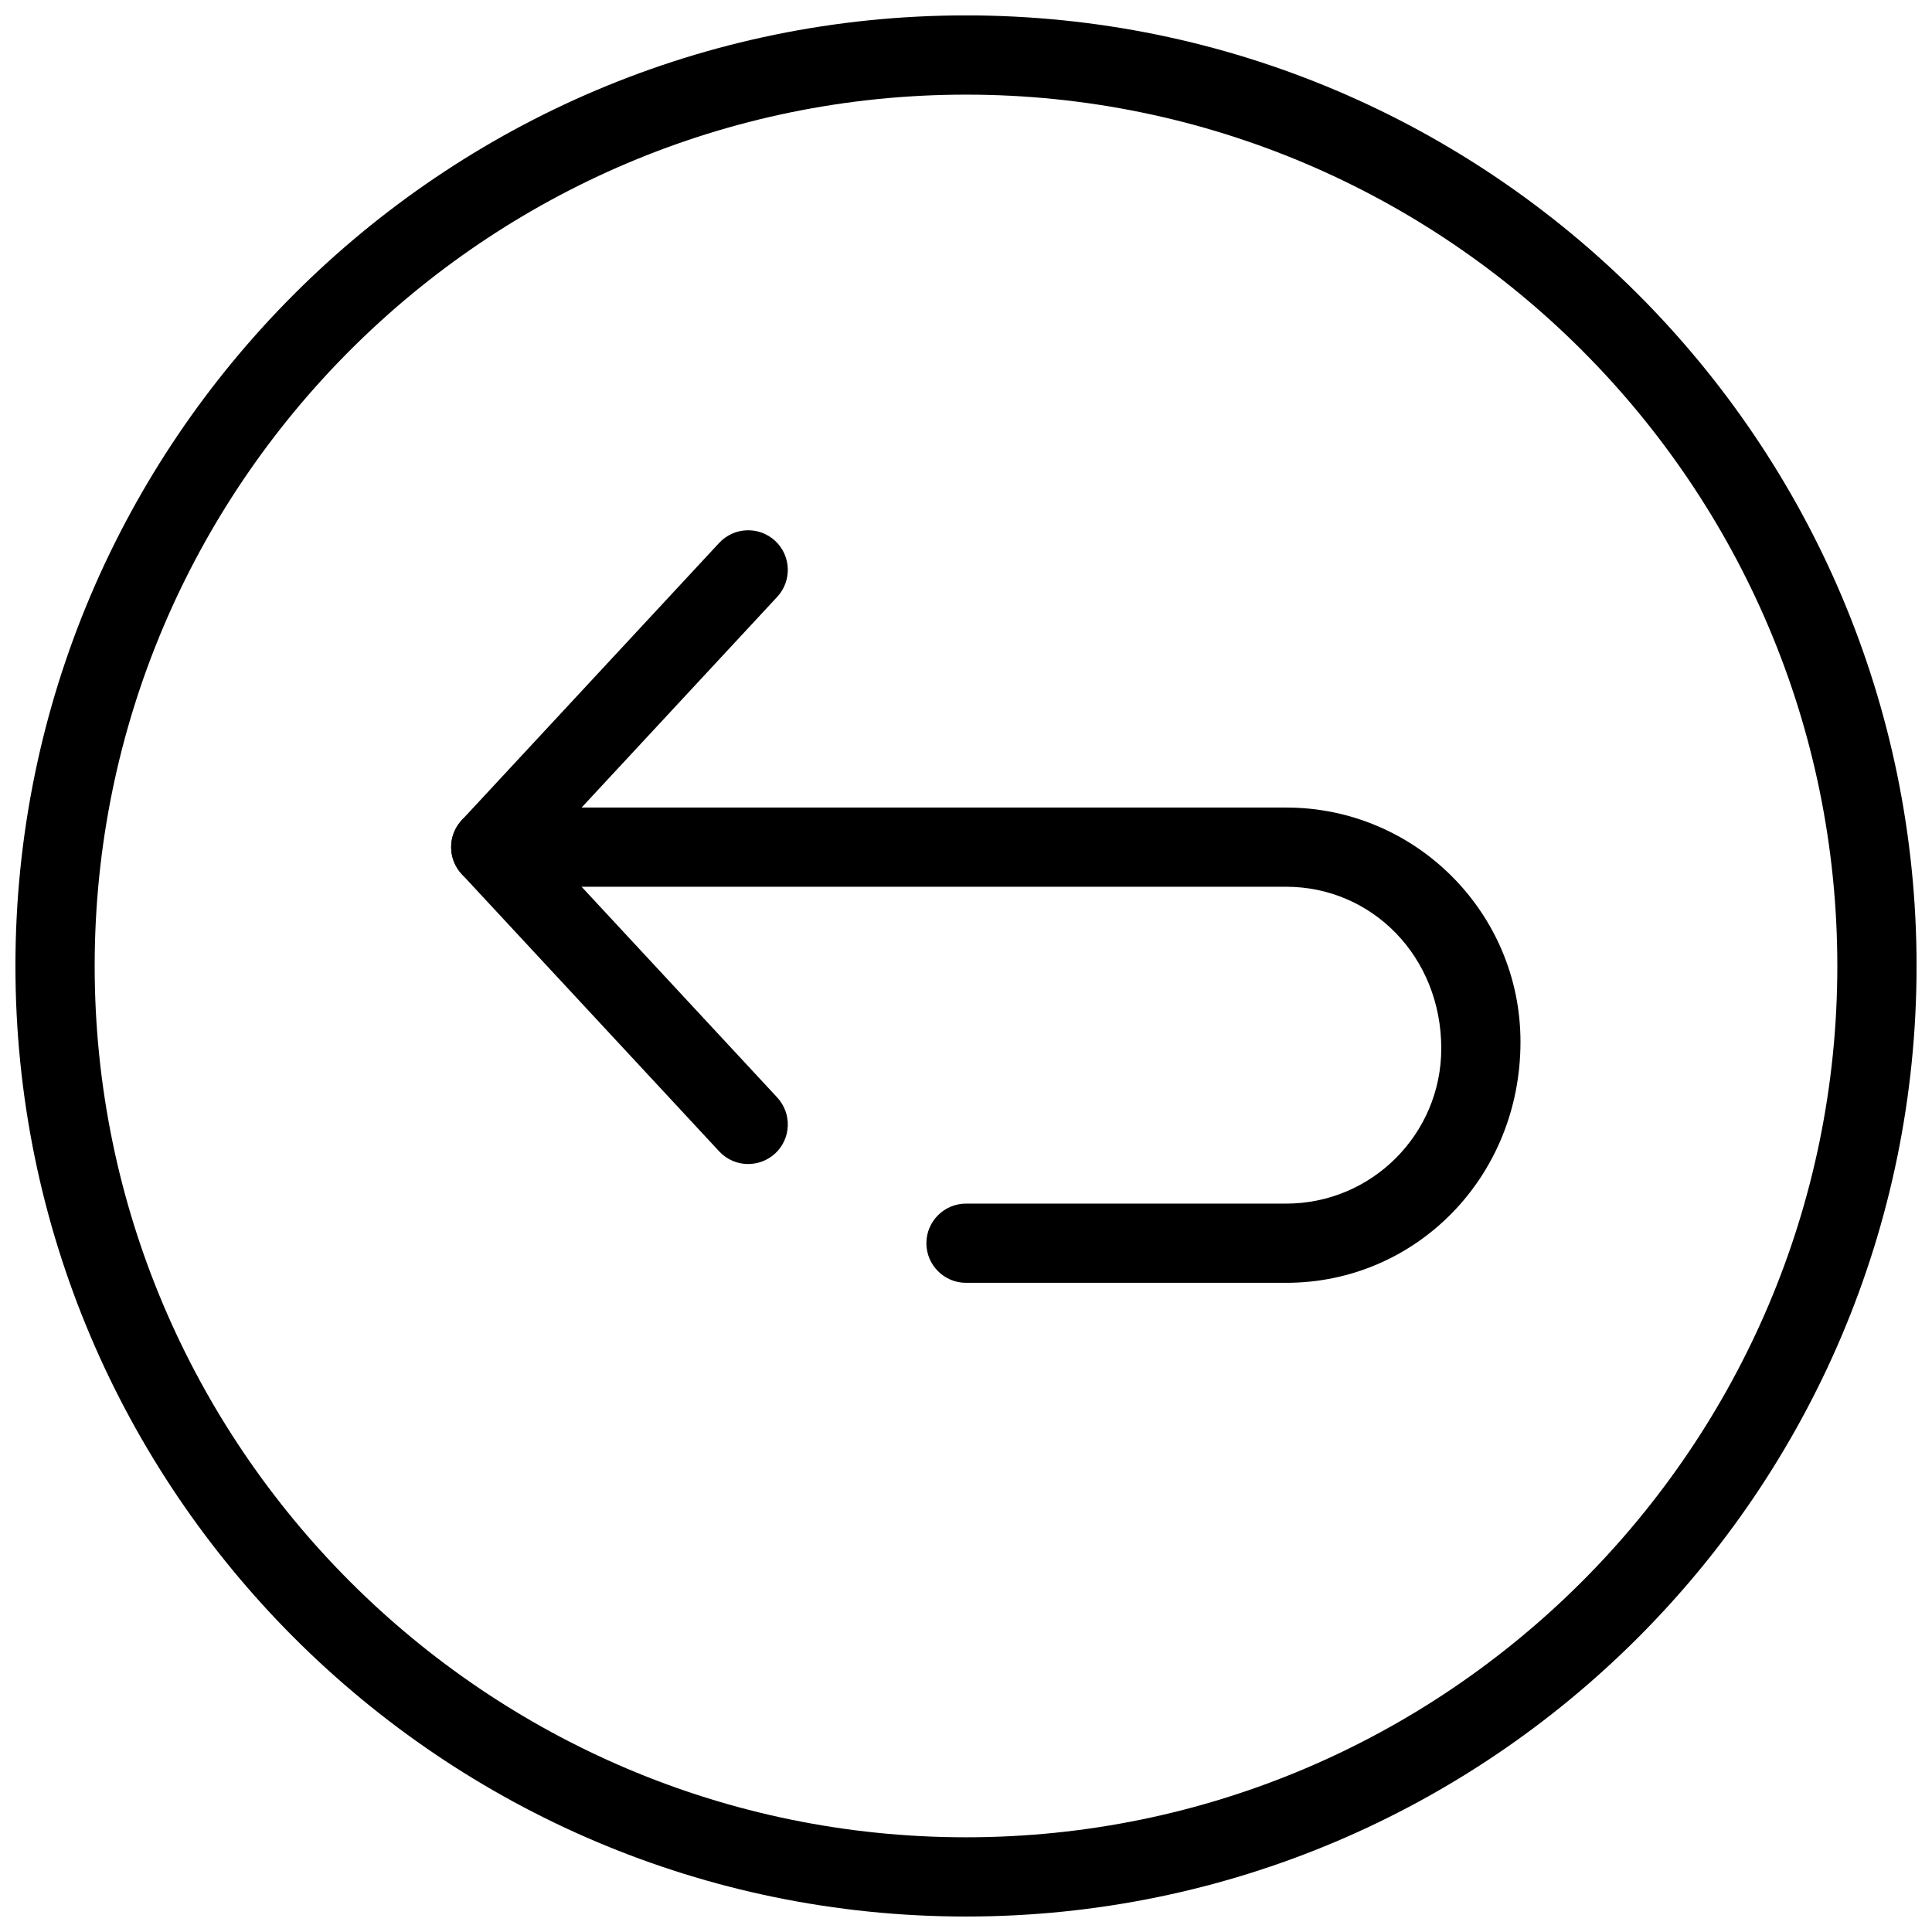
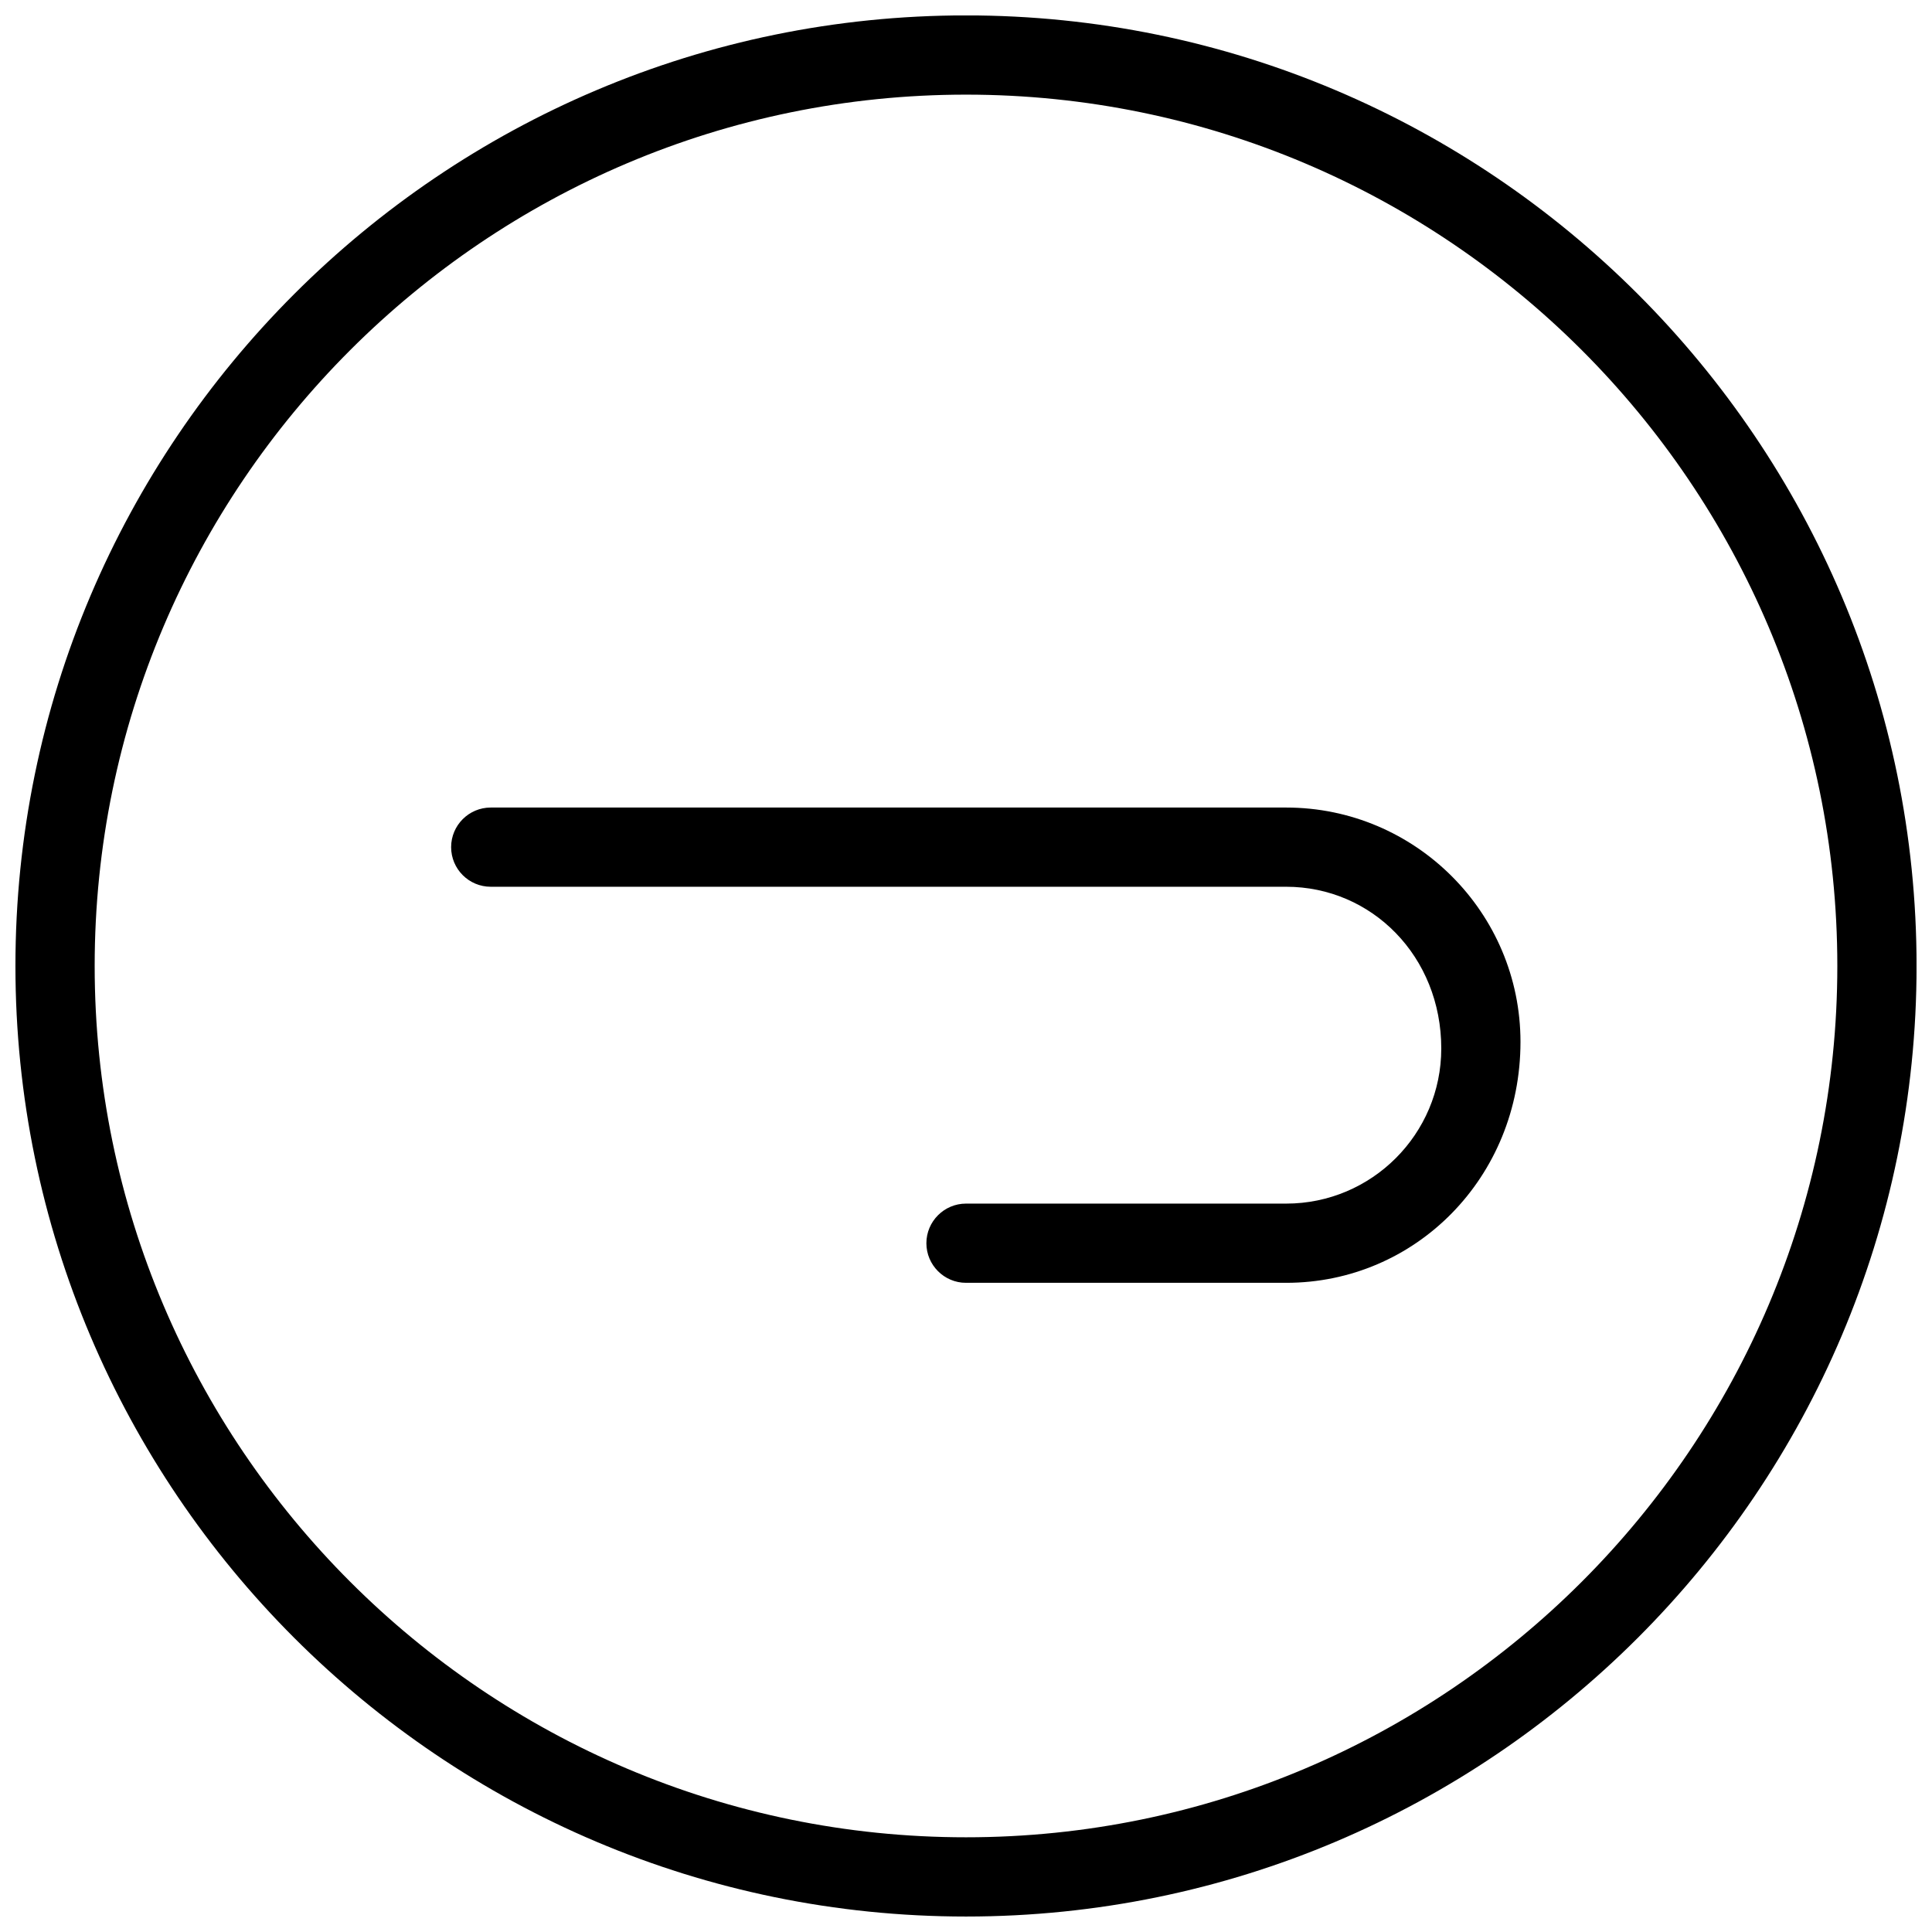
<svg xmlns="http://www.w3.org/2000/svg" width="800px" height="800px" version="1.1" viewBox="144 144 512 512">
  <defs>
    <clipPath id="a">
      <path d="m148.09 148.09h503.81v503.81h-503.81z" />
    </clipPath>
  </defs>
-   <path d="m342.27 452.48c-2.812 0-5.625-1.133-7.684-3.359l-68.223-73.473c-3.738-4.031-3.738-10.266 0-14.297l68.223-73.473c3.945-4.242 10.578-4.492 14.84-0.547 4.242 3.945 4.492 10.578 0.547 14.84l-61.59 66.336 61.59 66.336c3.945 4.262 3.695 10.914-0.547 14.84-2.035 1.867-4.598 2.793-7.16 2.793z" />
  <path d="m484.85 483.96h-84.852c-5.793 0-10.496-4.723-10.496-10.496s4.703-10.496 10.496-10.496h84.852c22.672 0 41.102-18.43 41.102-41.102 0-24.434-18.43-42.867-41.102-42.867h-210.8c-5.793 0-10.496-4.703-10.496-10.496 0-5.793 4.703-10.496 10.496-10.496h210.8c34.238 0 62.094 27.855 62.094 62.094 0 36-27.855 63.859-62.094 63.859z" />
  <g clip-path="url(#a)">
    <path d="m400 651.9c-138.91 0-251.91-113-251.91-251.91s113-251.91 251.91-251.91 251.91 113 251.91 251.91-113 251.91-251.91 251.91zm0-482.82c-127.32 0-230.91 103.6-230.91 230.91 0 127.3 103.6 230.91 230.91 230.91 127.3 0 230.91-103.62 230.91-230.91 0-127.32-103.62-230.91-230.91-230.91z" />
  </g>
</svg>